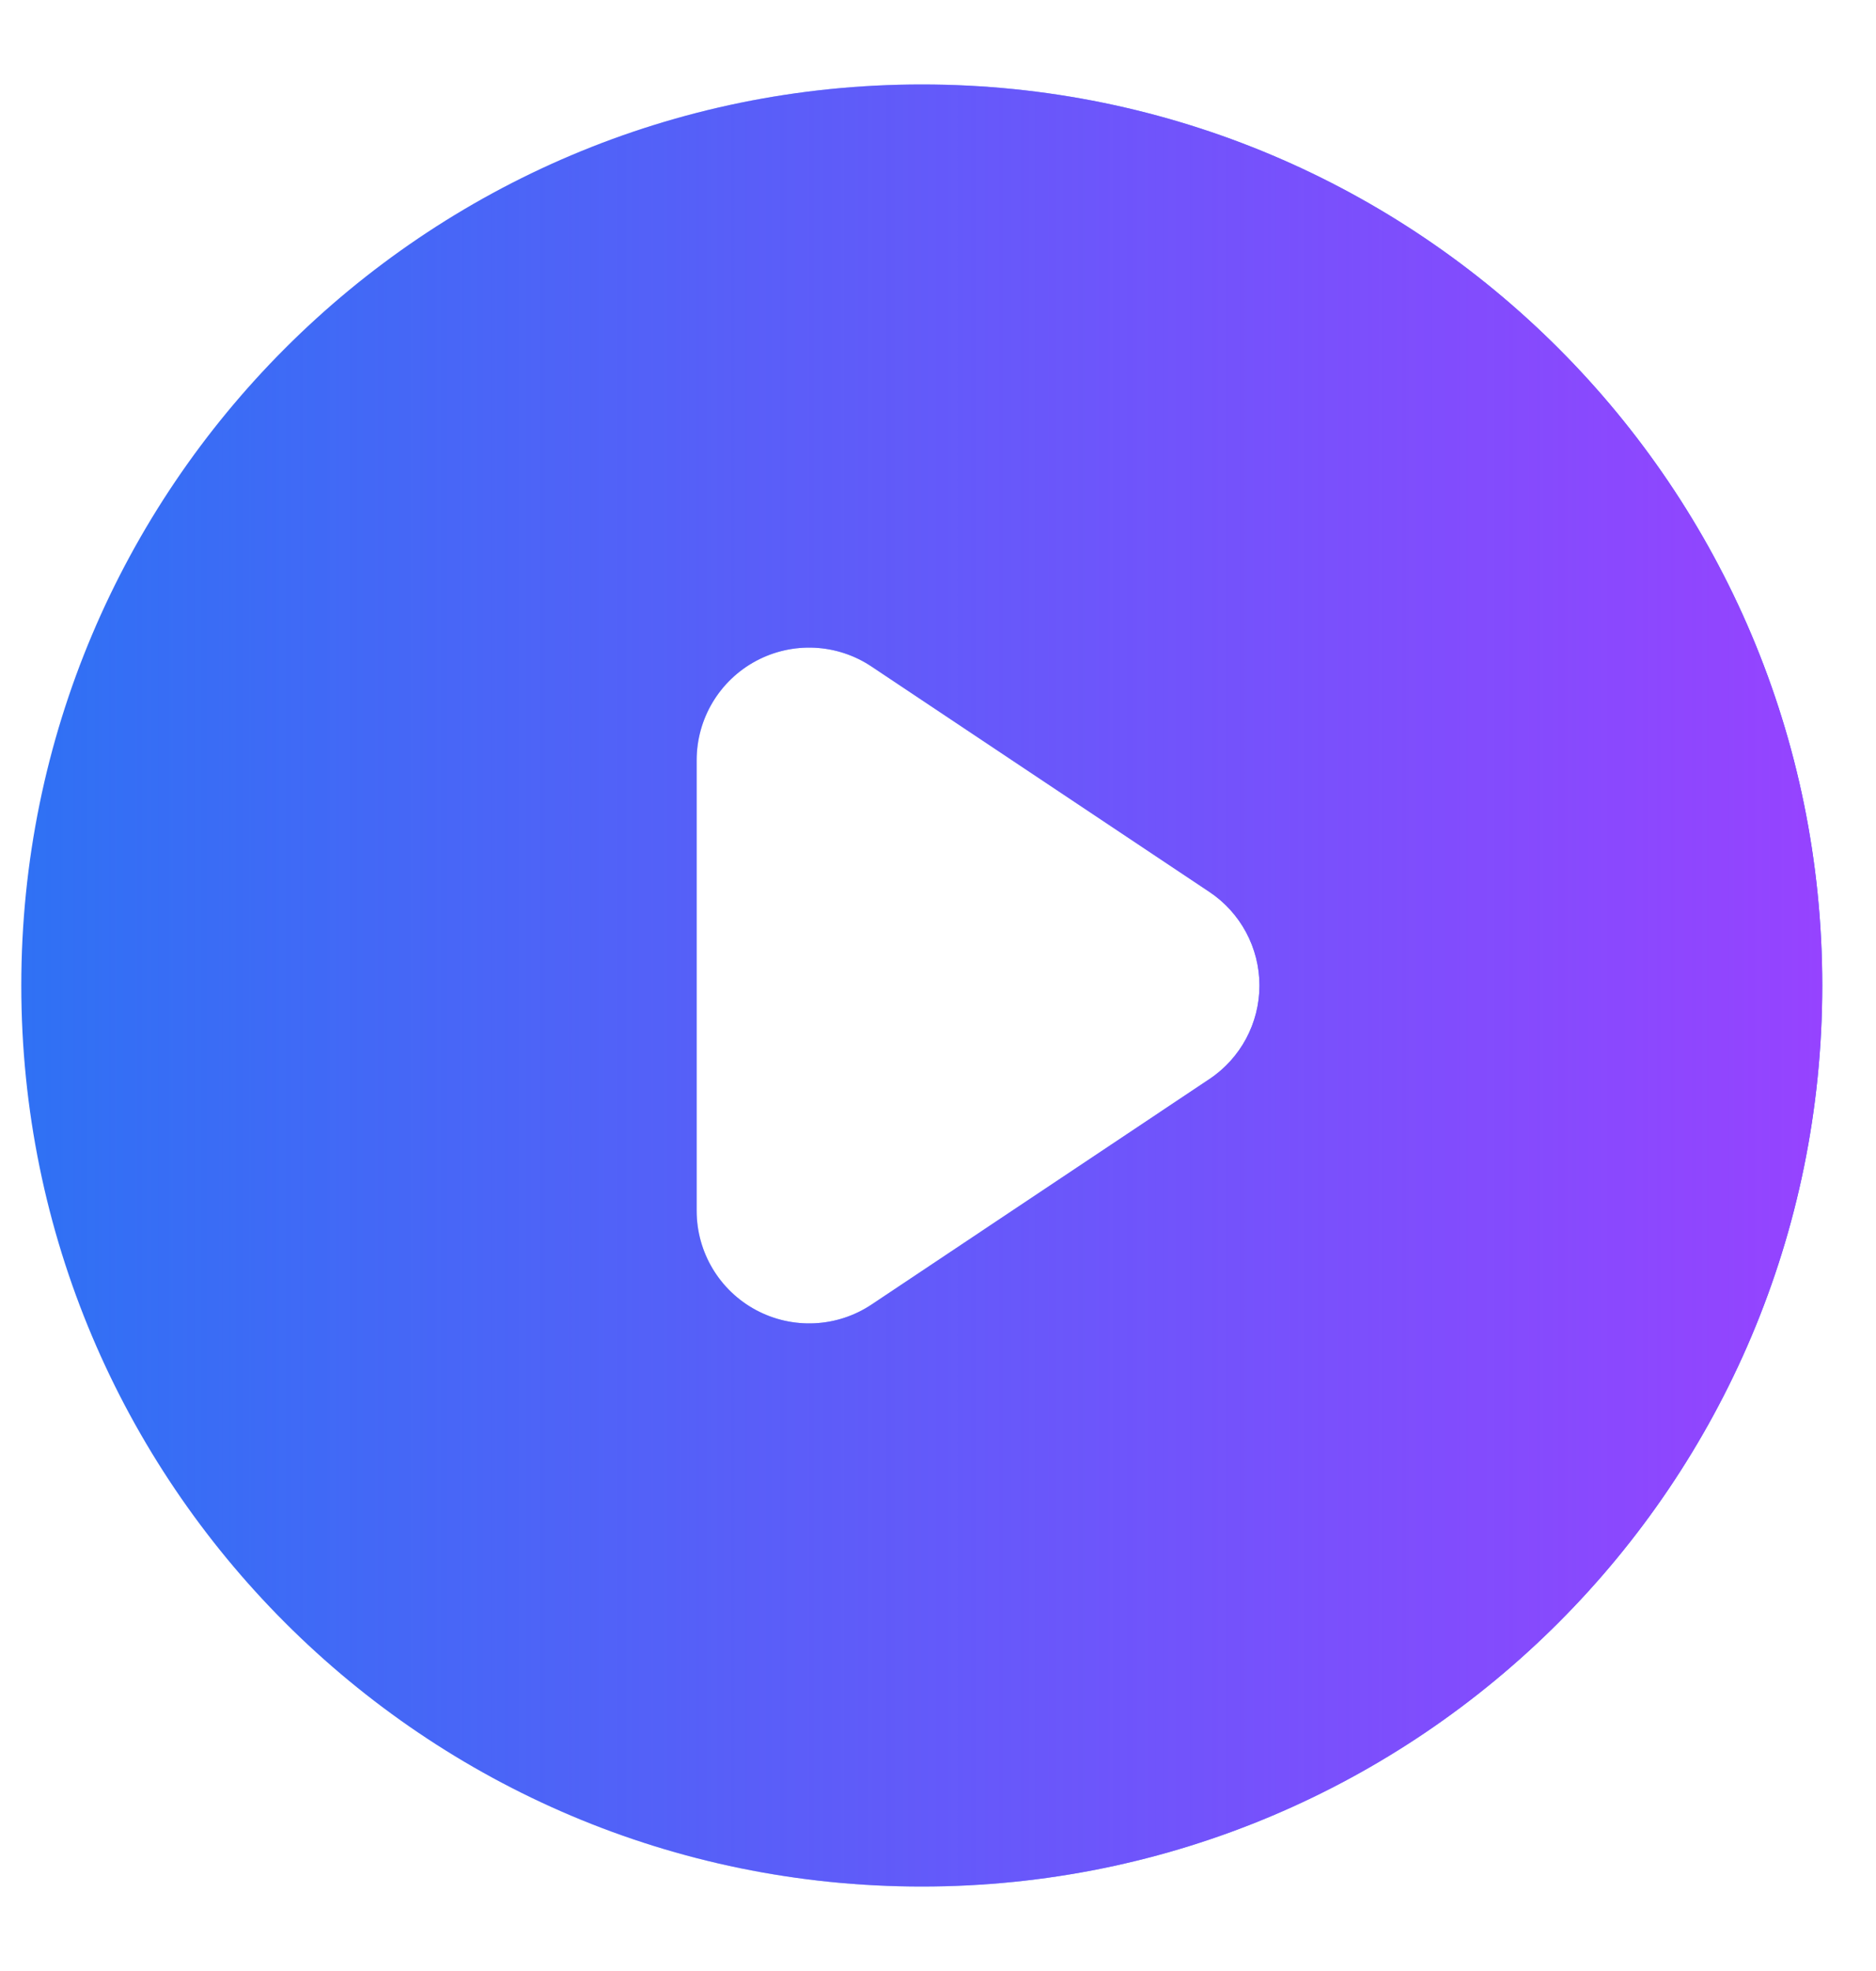
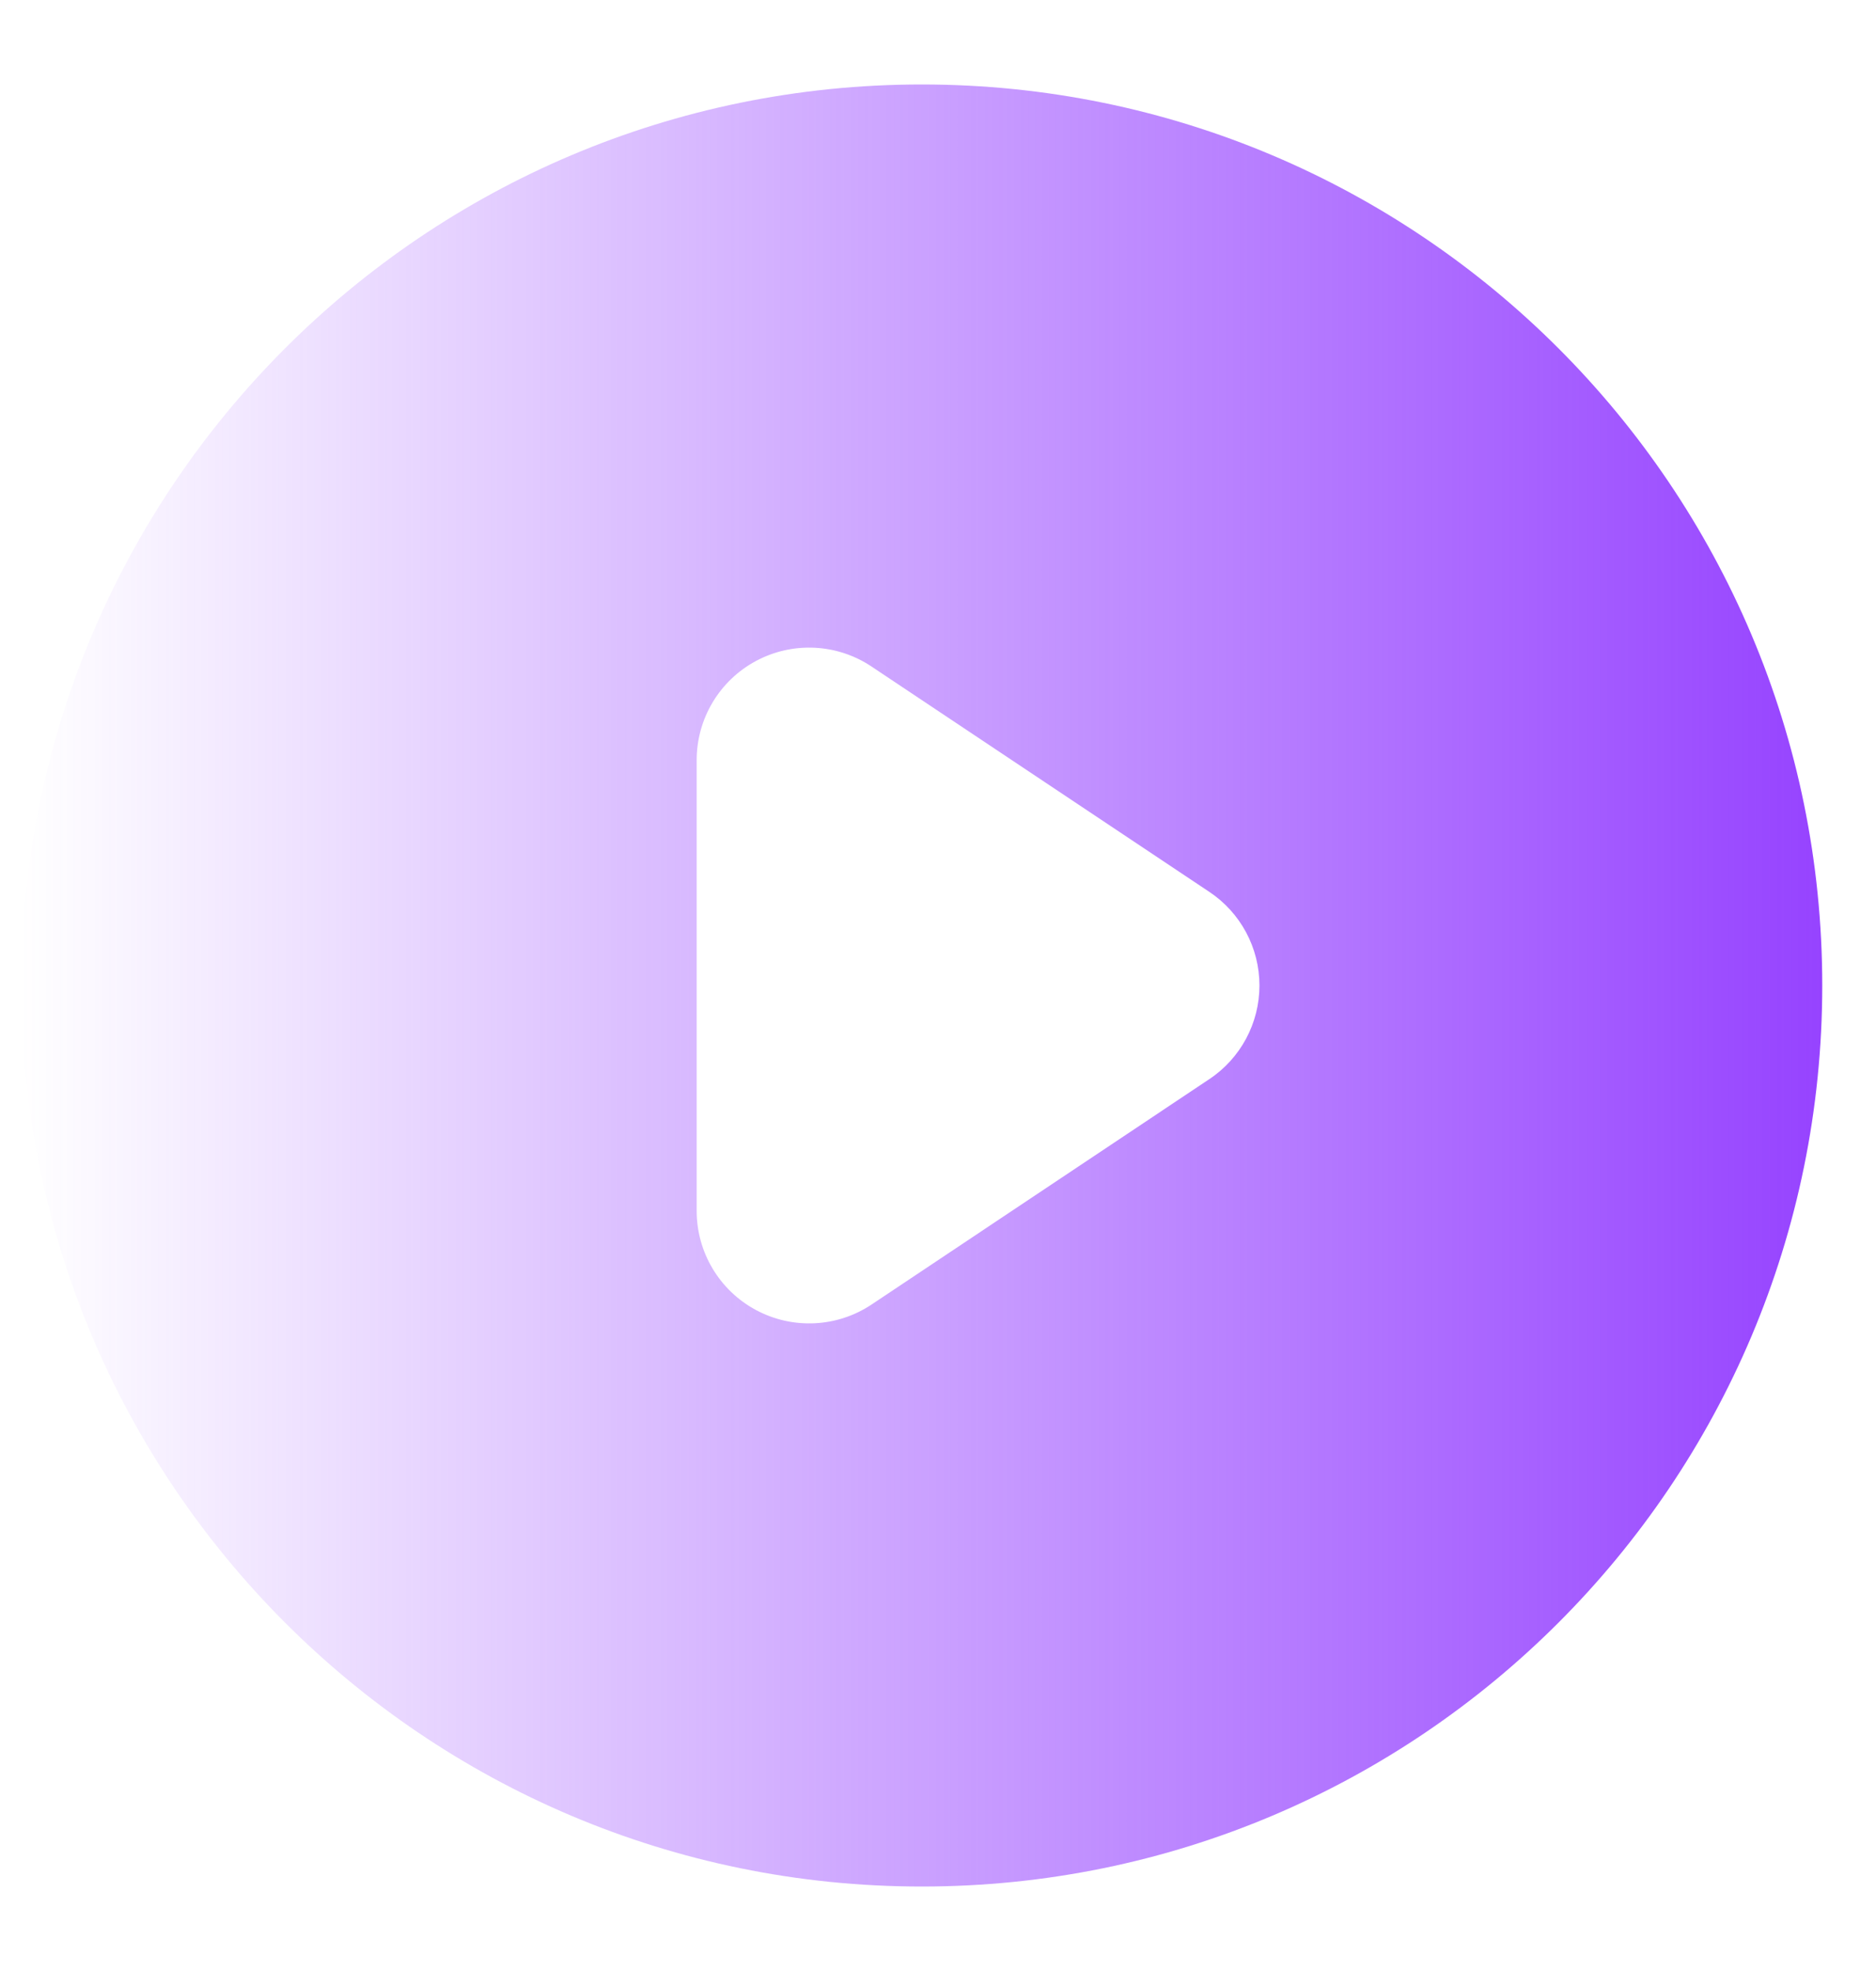
<svg xmlns="http://www.w3.org/2000/svg" width="20" height="21" viewBox="0 0 20 21" fill="none">
-   <path fill-rule="evenodd" clip-rule="evenodd" d="M9.827 20.1C15.129 20.1 19.427 15.802 19.427 10.5C19.427 5.198 15.129 0.9 9.827 0.9C4.525 0.9 0.227 5.198 0.227 10.5C0.227 15.802 4.525 20.1 9.827 20.1ZM9.292 7.102C8.924 6.856 8.451 6.833 8.06 7.042C7.67 7.251 7.427 7.657 7.427 8.1V12.9C7.427 13.343 7.67 13.749 8.06 13.958C8.451 14.167 8.924 14.144 9.292 13.899L12.892 11.498C13.226 11.276 13.427 10.901 13.427 10.5C13.427 10.099 13.226 9.724 12.892 9.502L9.292 7.102Z" fill="#2F71F4" />
  <path fill-rule="evenodd" clip-rule="evenodd" d="M9.827 20.1C15.129 20.1 19.427 15.802 19.427 10.5C19.427 5.198 15.129 0.9 9.827 0.9C4.525 0.9 0.227 5.198 0.227 10.5C0.227 15.802 4.525 20.1 9.827 20.1ZM9.292 7.102C8.924 6.856 8.451 6.833 8.06 7.042C7.67 7.251 7.427 7.657 7.427 8.1V12.9C7.427 13.343 7.67 13.749 8.06 13.958C8.451 14.167 8.924 14.144 9.292 13.899L12.892 11.498C13.226 11.276 13.427 10.901 13.427 10.5C13.427 10.099 13.226 9.724 12.892 9.502L9.292 7.102Z" fill="url(#paint0_linear_29607_17)" />
  <defs>
    <linearGradient id="paint0_linear_29607_17" x1="0.227" y1="10.5" x2="19.427" y2="10.5" gradientUnits="userSpaceOnUse">
      <stop stop-color="#9643FF" stop-opacity="0" />
      <stop offset="1" stop-color="#9643FF" />
    </linearGradient>
  </defs>
</svg>